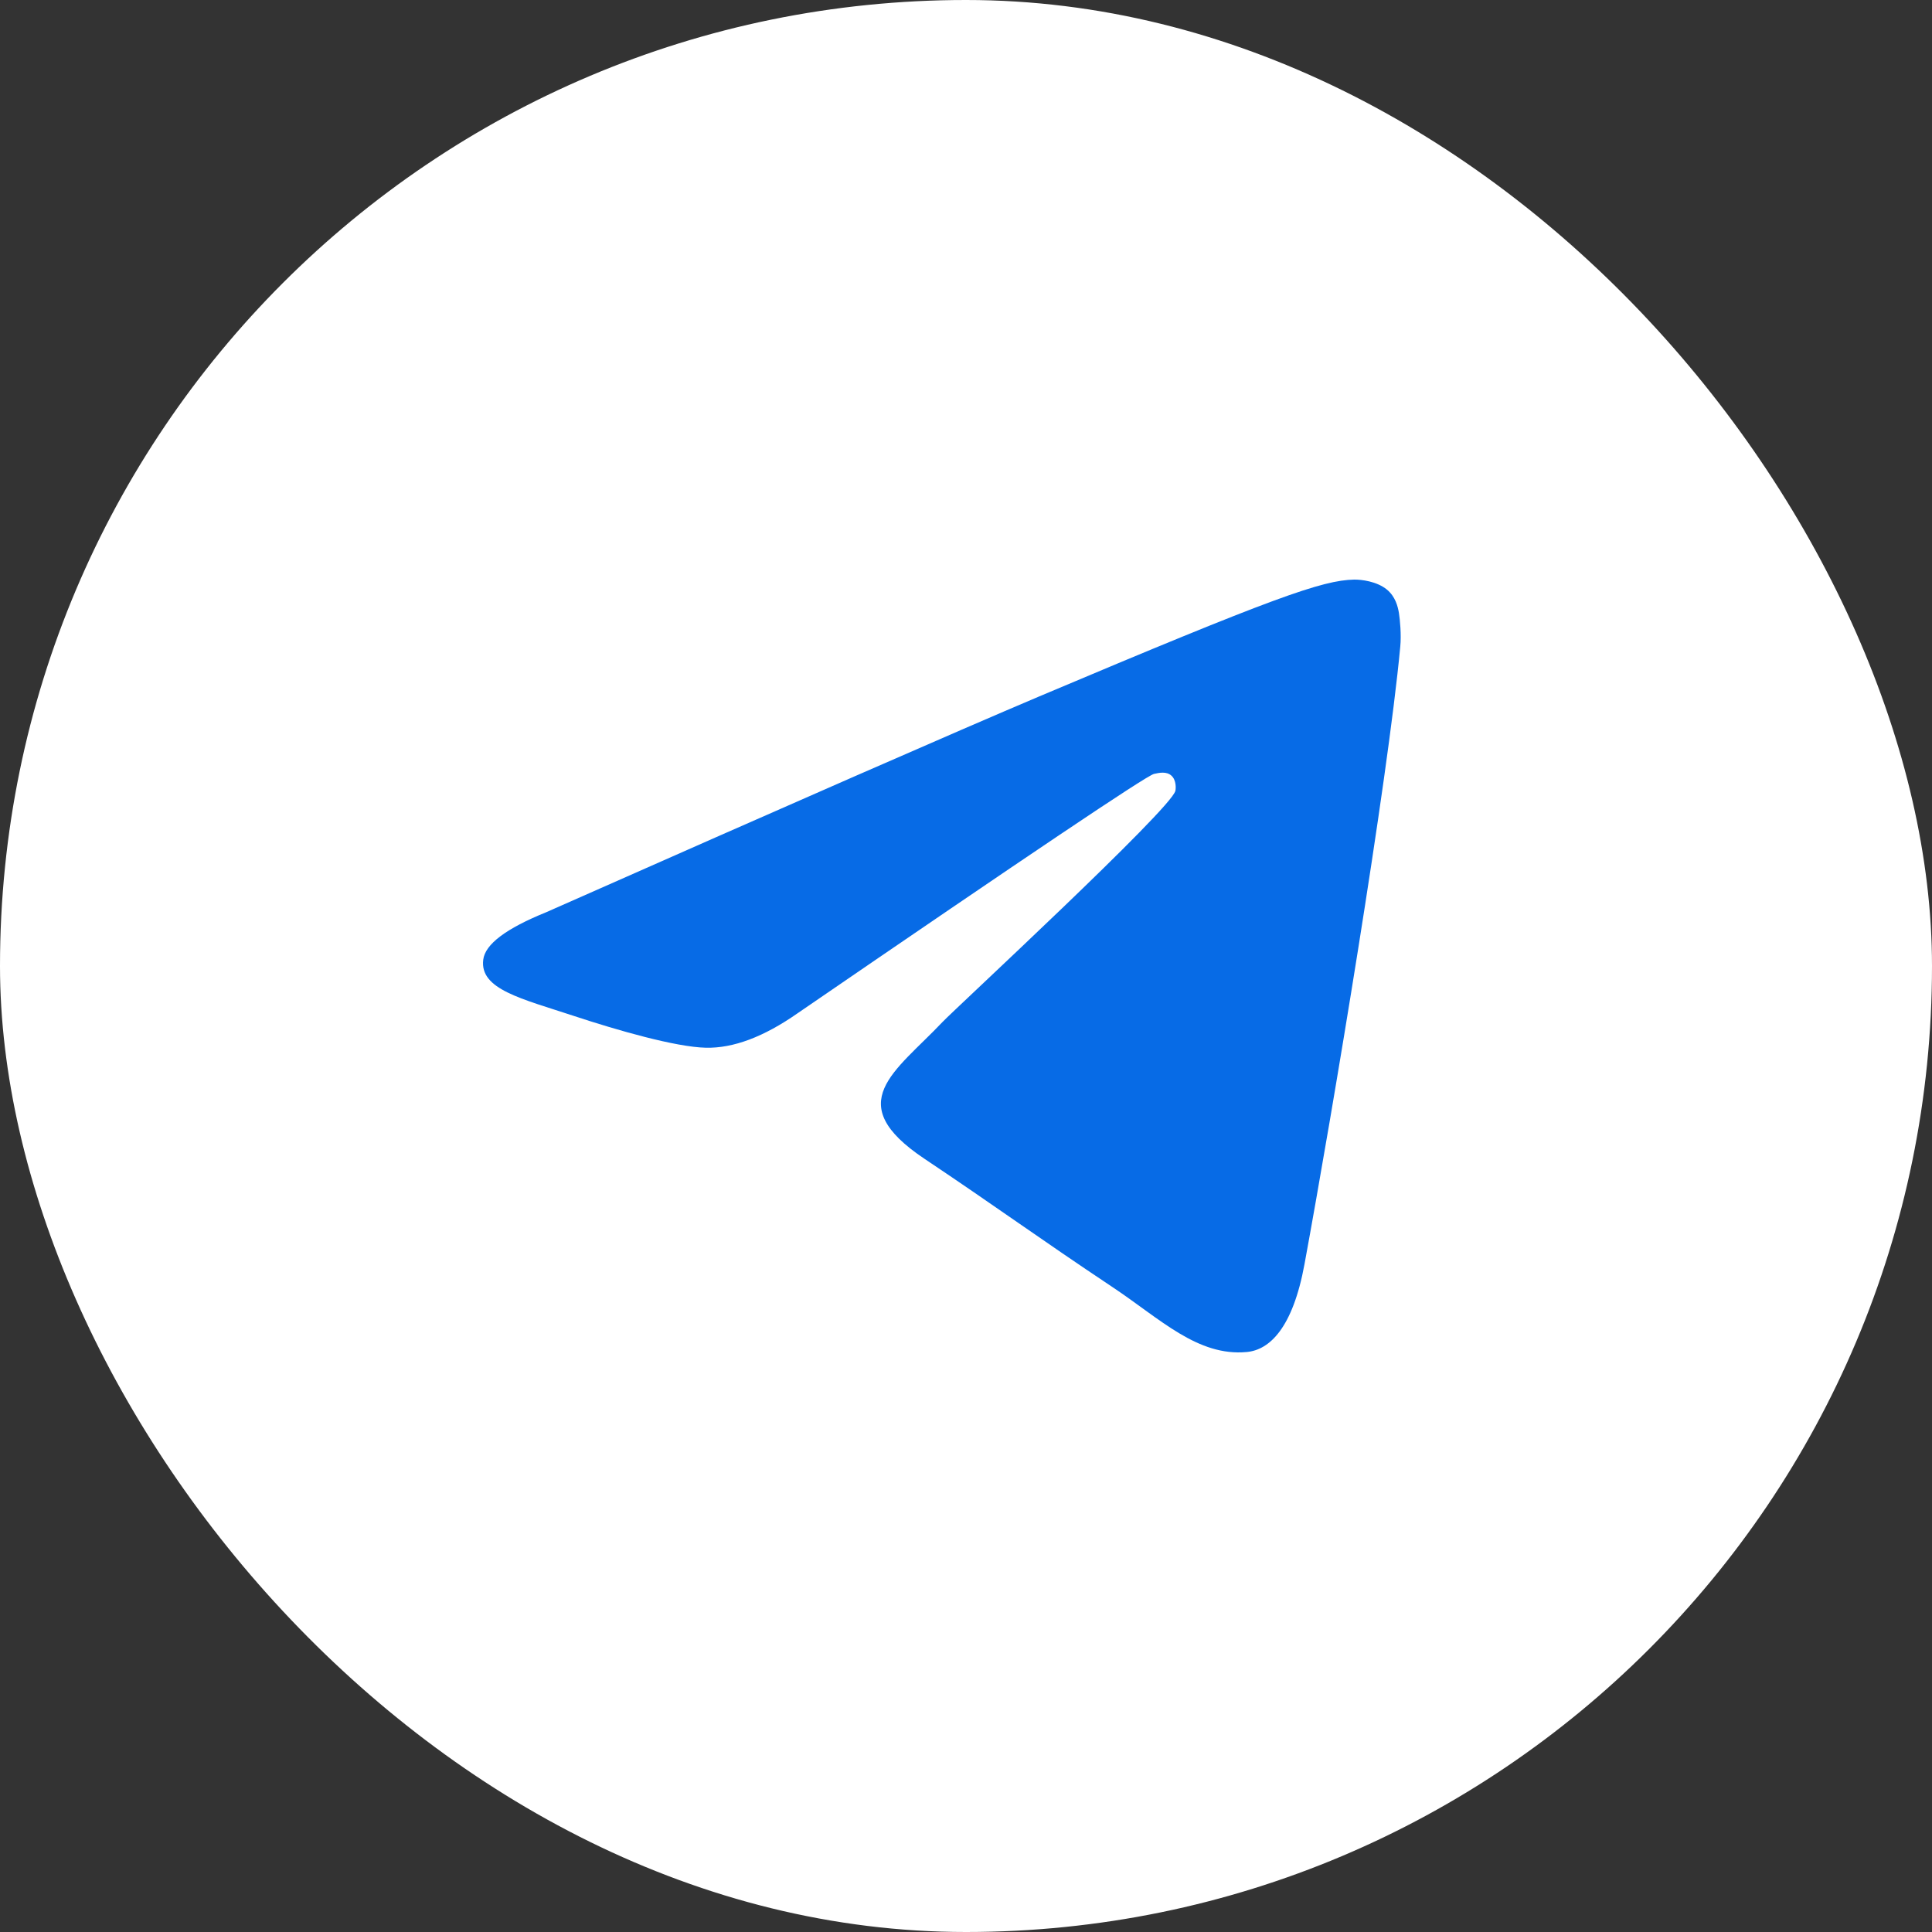
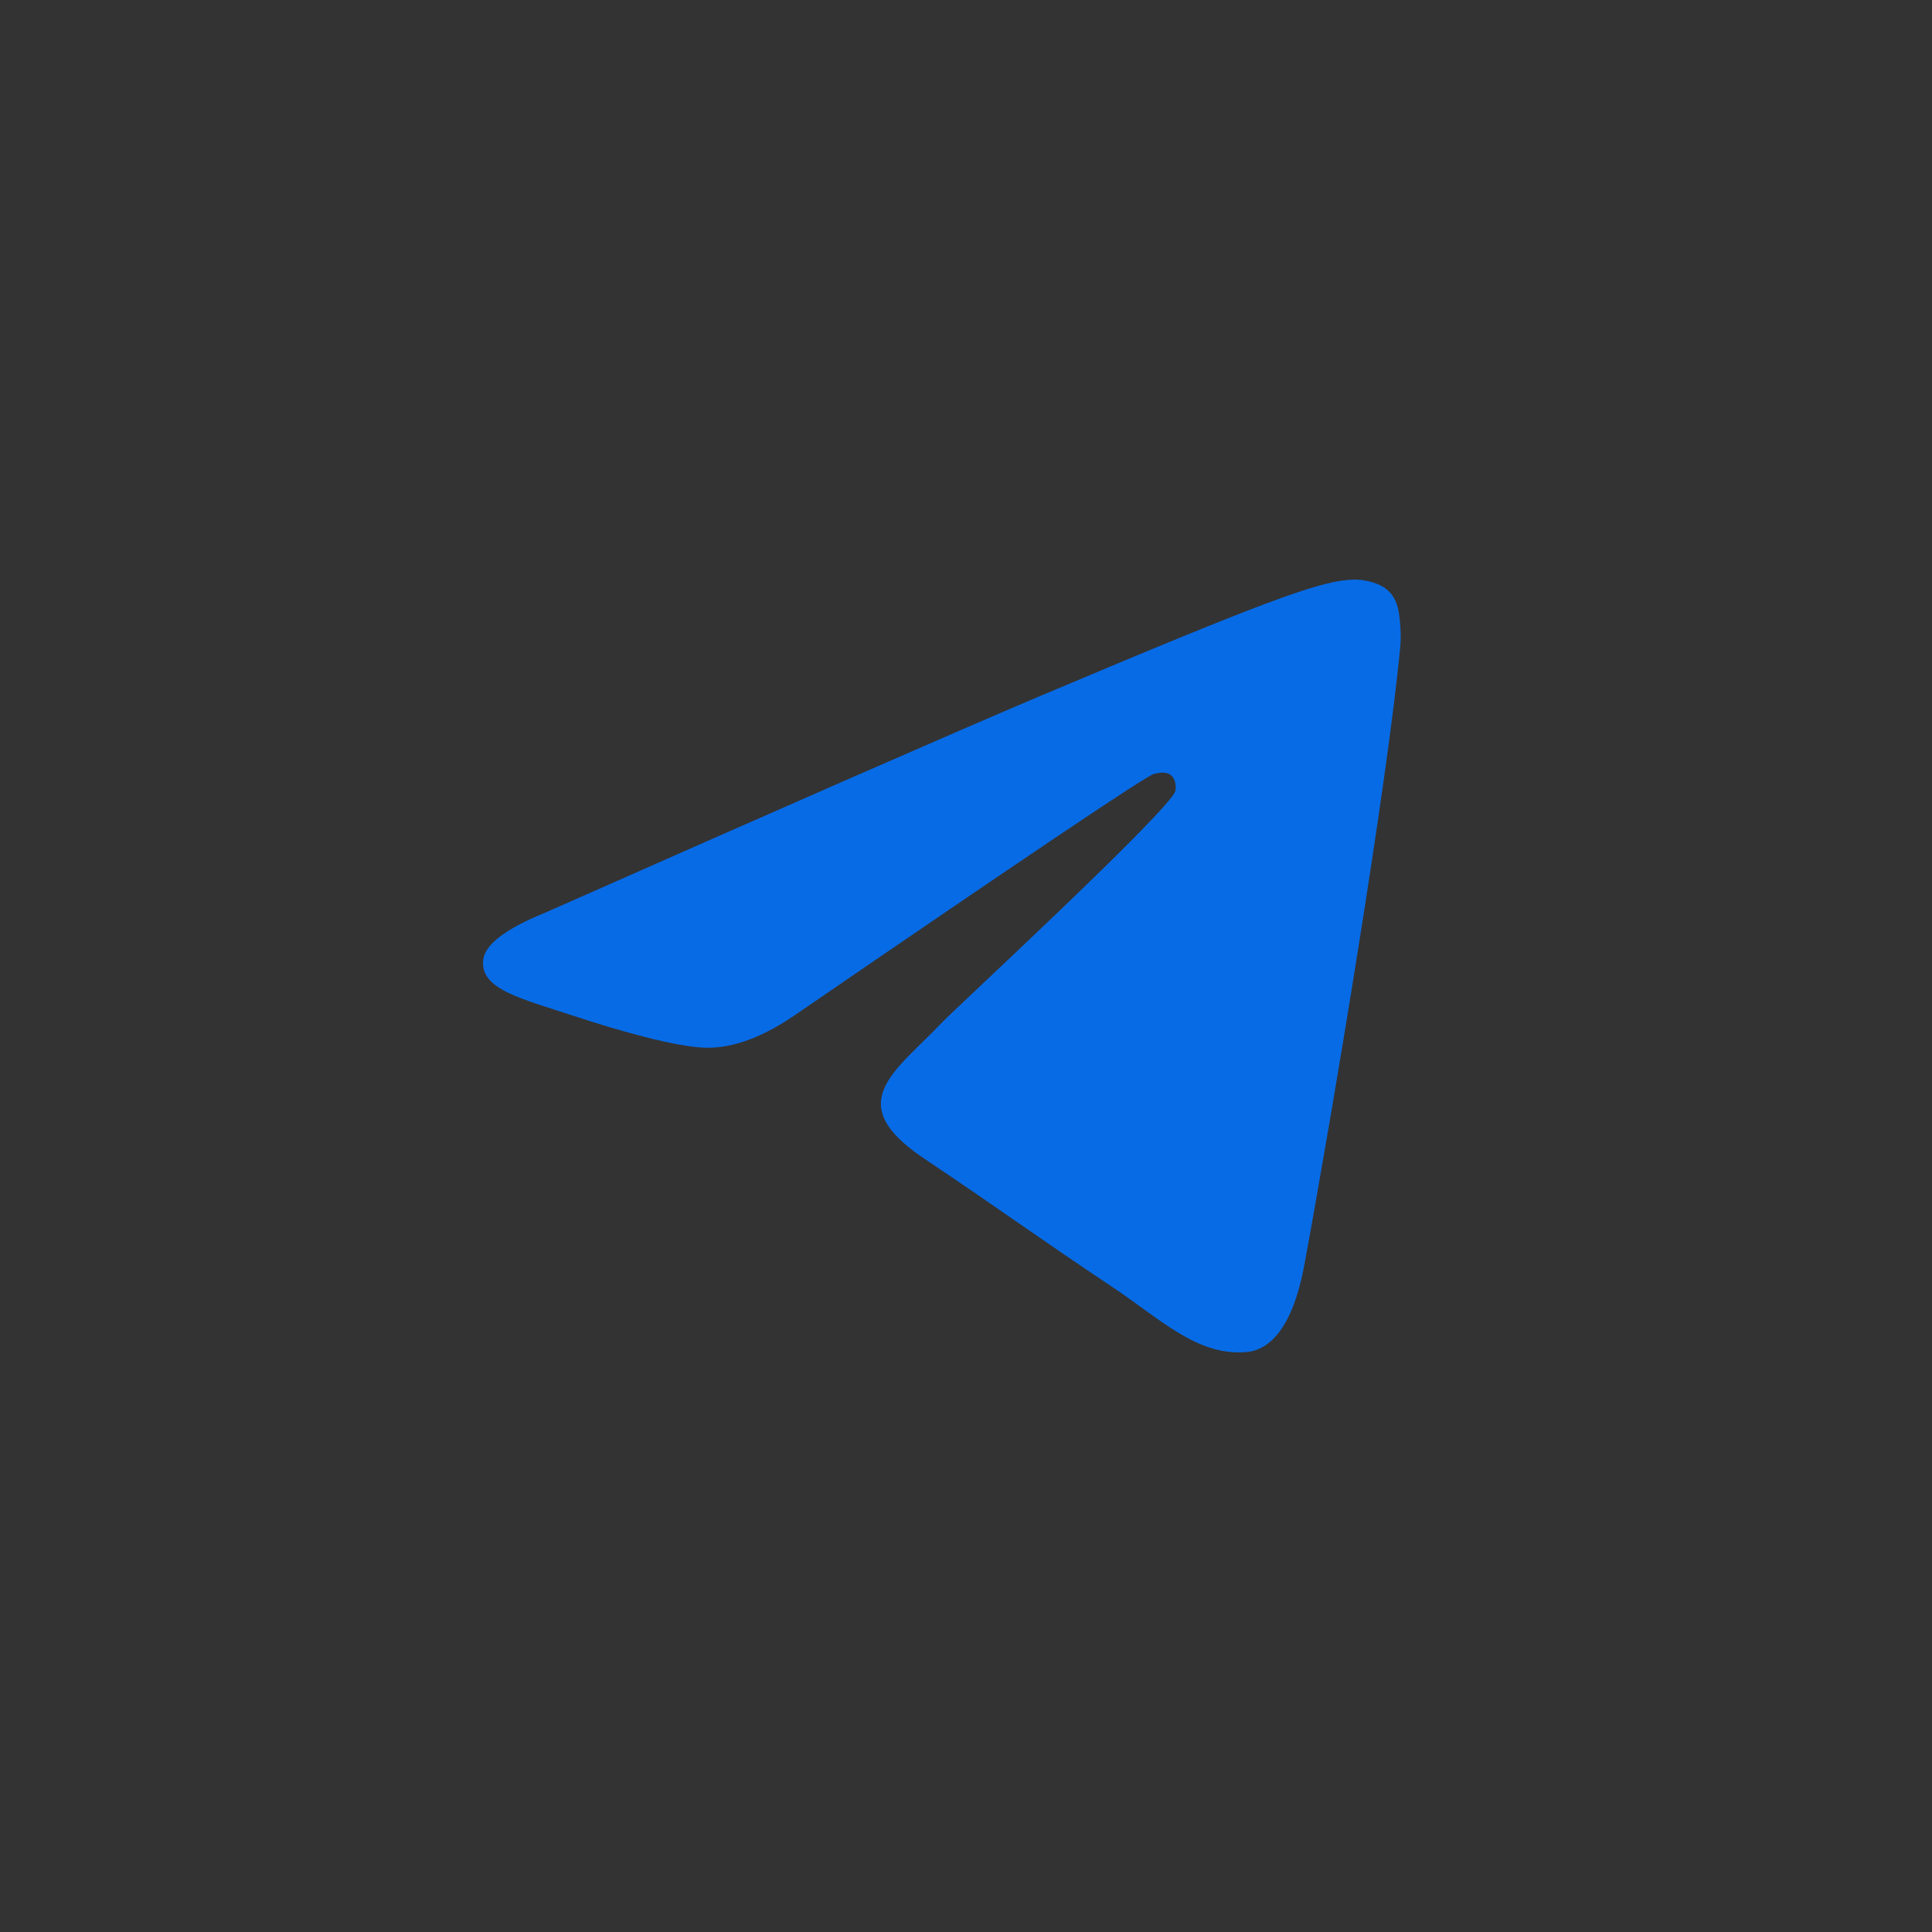
<svg xmlns="http://www.w3.org/2000/svg" width="40" height="40" viewBox="0 0 40 40" fill="none">
  <rect x="0" y="0" width="40" height="40" fill="#333333" stroke="none" />
-   <rect width="40" height="40" rx="20" fill="white" />
  <path d="M11.306 18.888C16.407 16.63 19.808 15.142 21.508 14.422C26.369 12.369 27.378 12.012 28.037 12C28.182 11.998 28.504 12.034 28.715 12.207C28.89 12.353 28.939 12.55 28.963 12.689C28.985 12.827 29.015 13.142 28.991 13.388C28.728 16.199 27.588 23.021 27.009 26.169C26.765 27.502 26.282 27.948 25.814 27.992C24.797 28.087 24.026 27.31 23.042 26.654C21.503 25.629 20.634 24.99 19.138 23.99C17.41 22.833 18.531 22.197 19.515 21.158C19.773 20.886 24.25 16.749 24.335 16.373C24.346 16.327 24.357 16.152 24.253 16.059C24.152 15.967 24.002 15.998 23.892 16.023C23.736 16.059 21.279 17.711 16.511 20.98C15.814 21.467 15.182 21.705 14.614 21.692C13.991 21.678 12.788 21.333 11.894 21.038C10.8 20.676 9.928 20.485 10.005 19.87C10.043 19.55 10.478 19.223 11.306 18.888Z" fill="#076BE6" />
</svg>